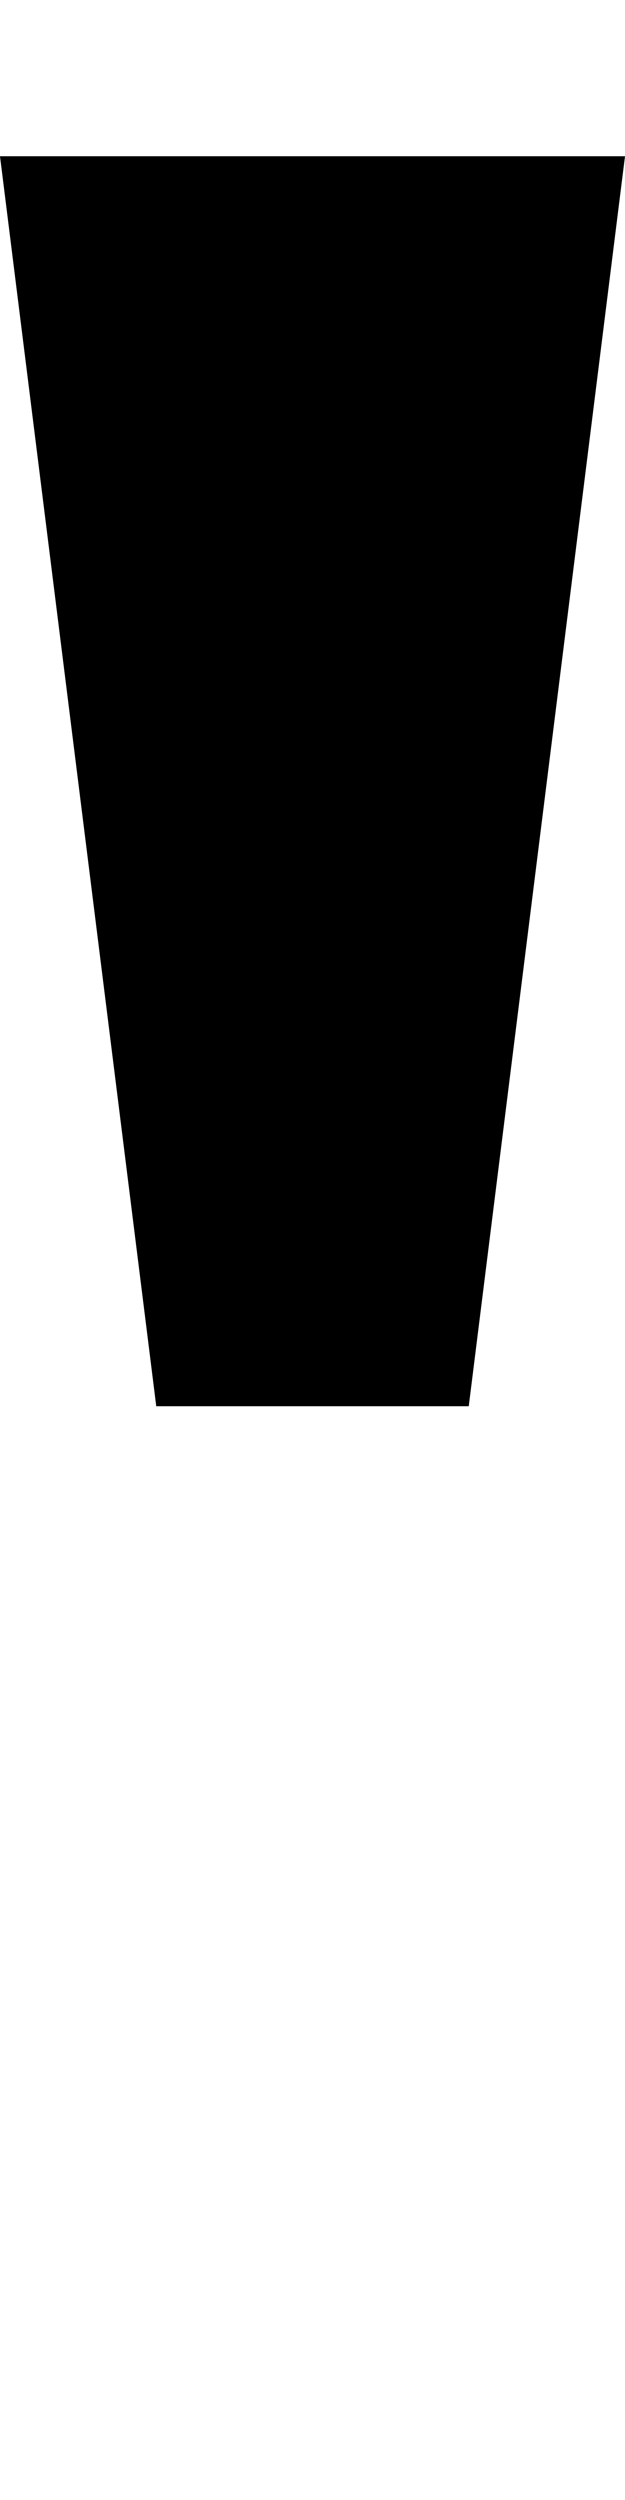
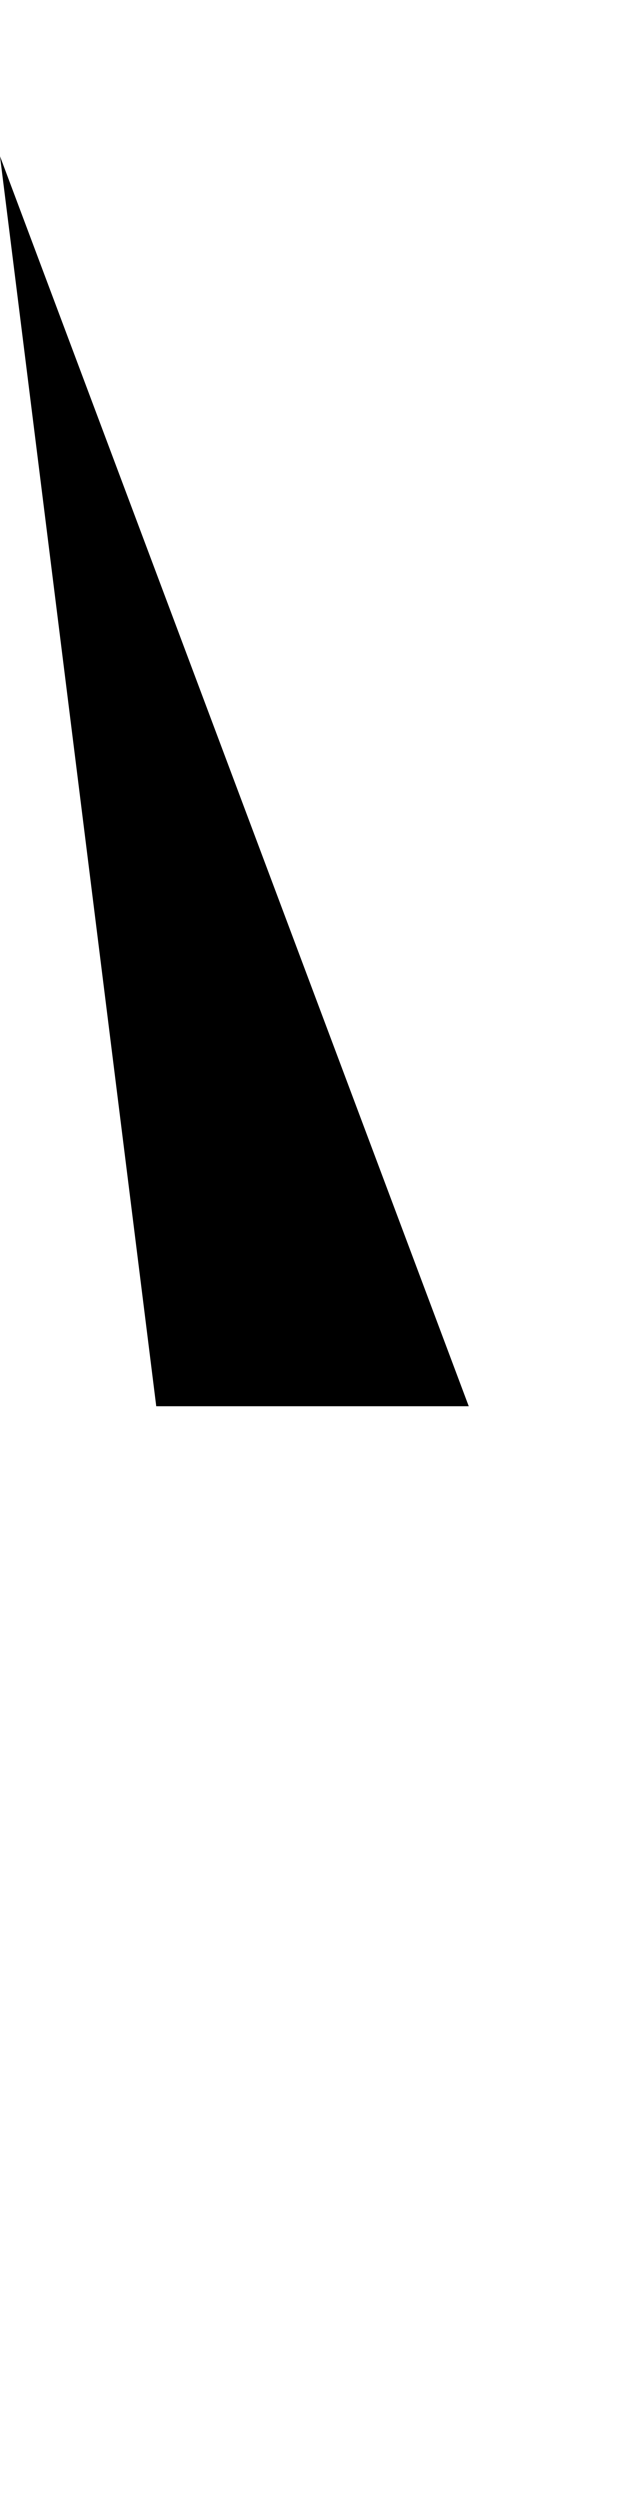
<svg xmlns="http://www.w3.org/2000/svg" viewBox="0 0 128 512">
-   <path d="M32 288L0 32H128L96 288H32z" />
+   <path d="M32 288L0 32L96 288H32z" />
</svg>